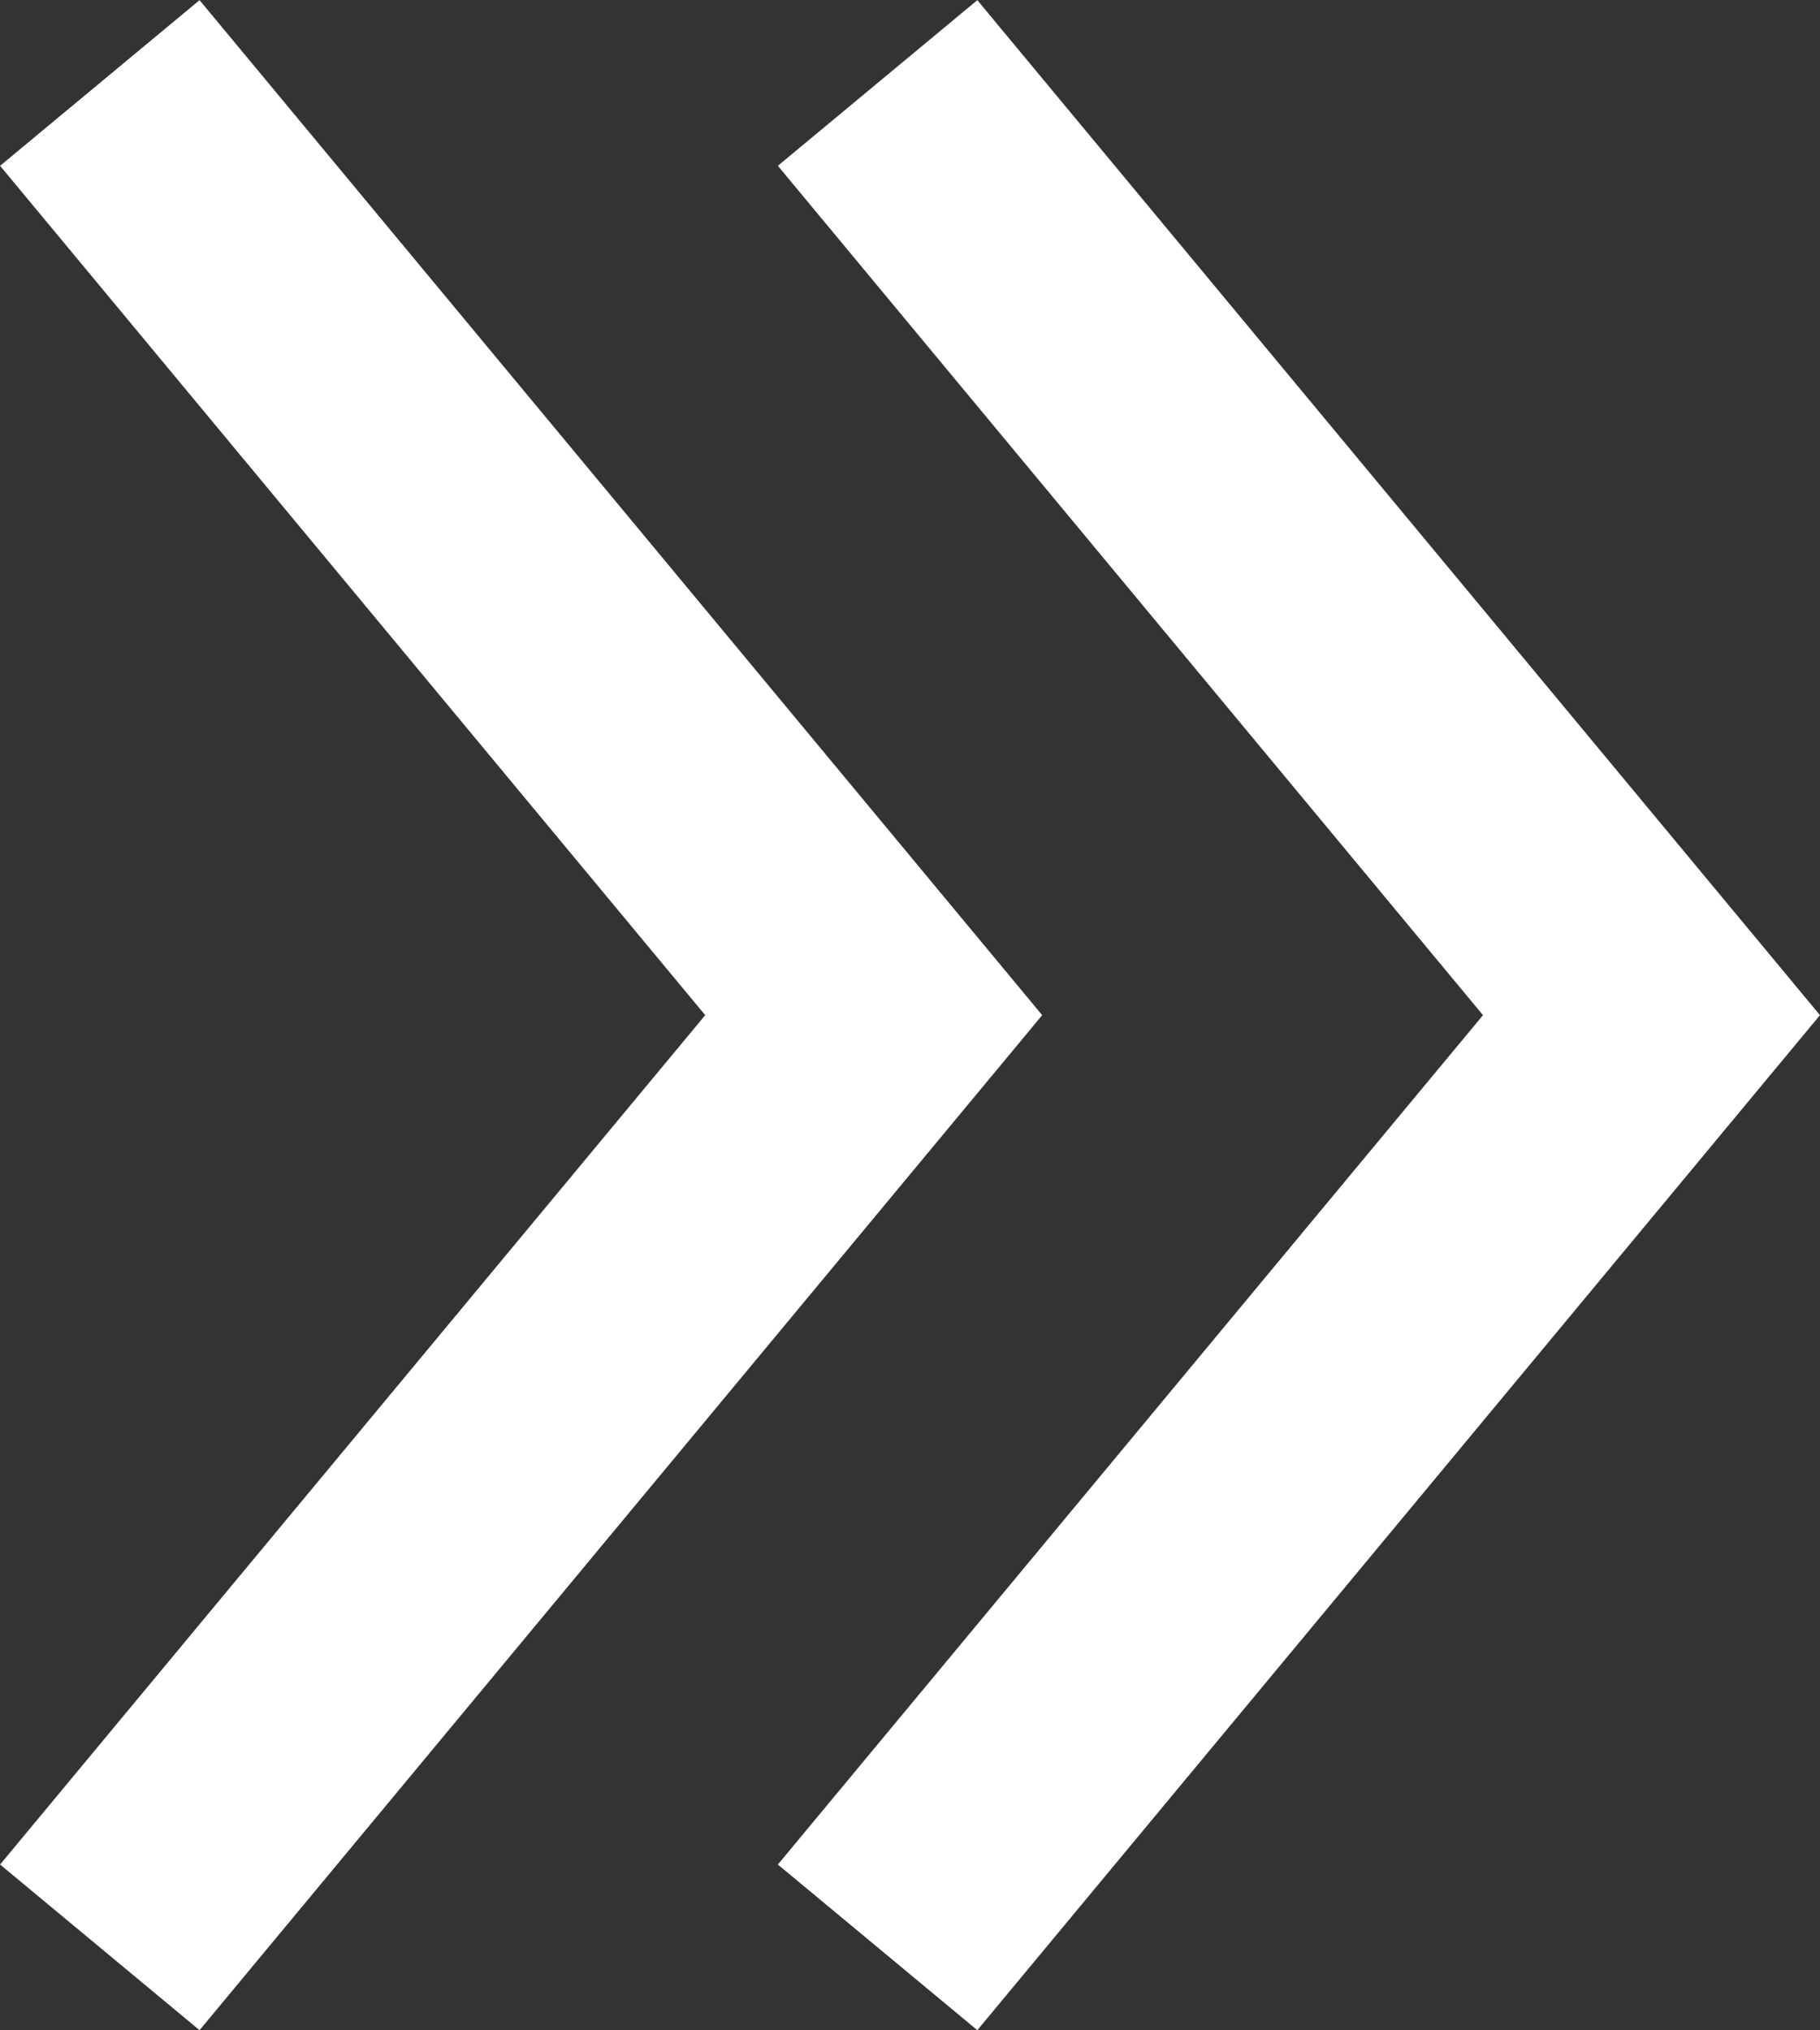
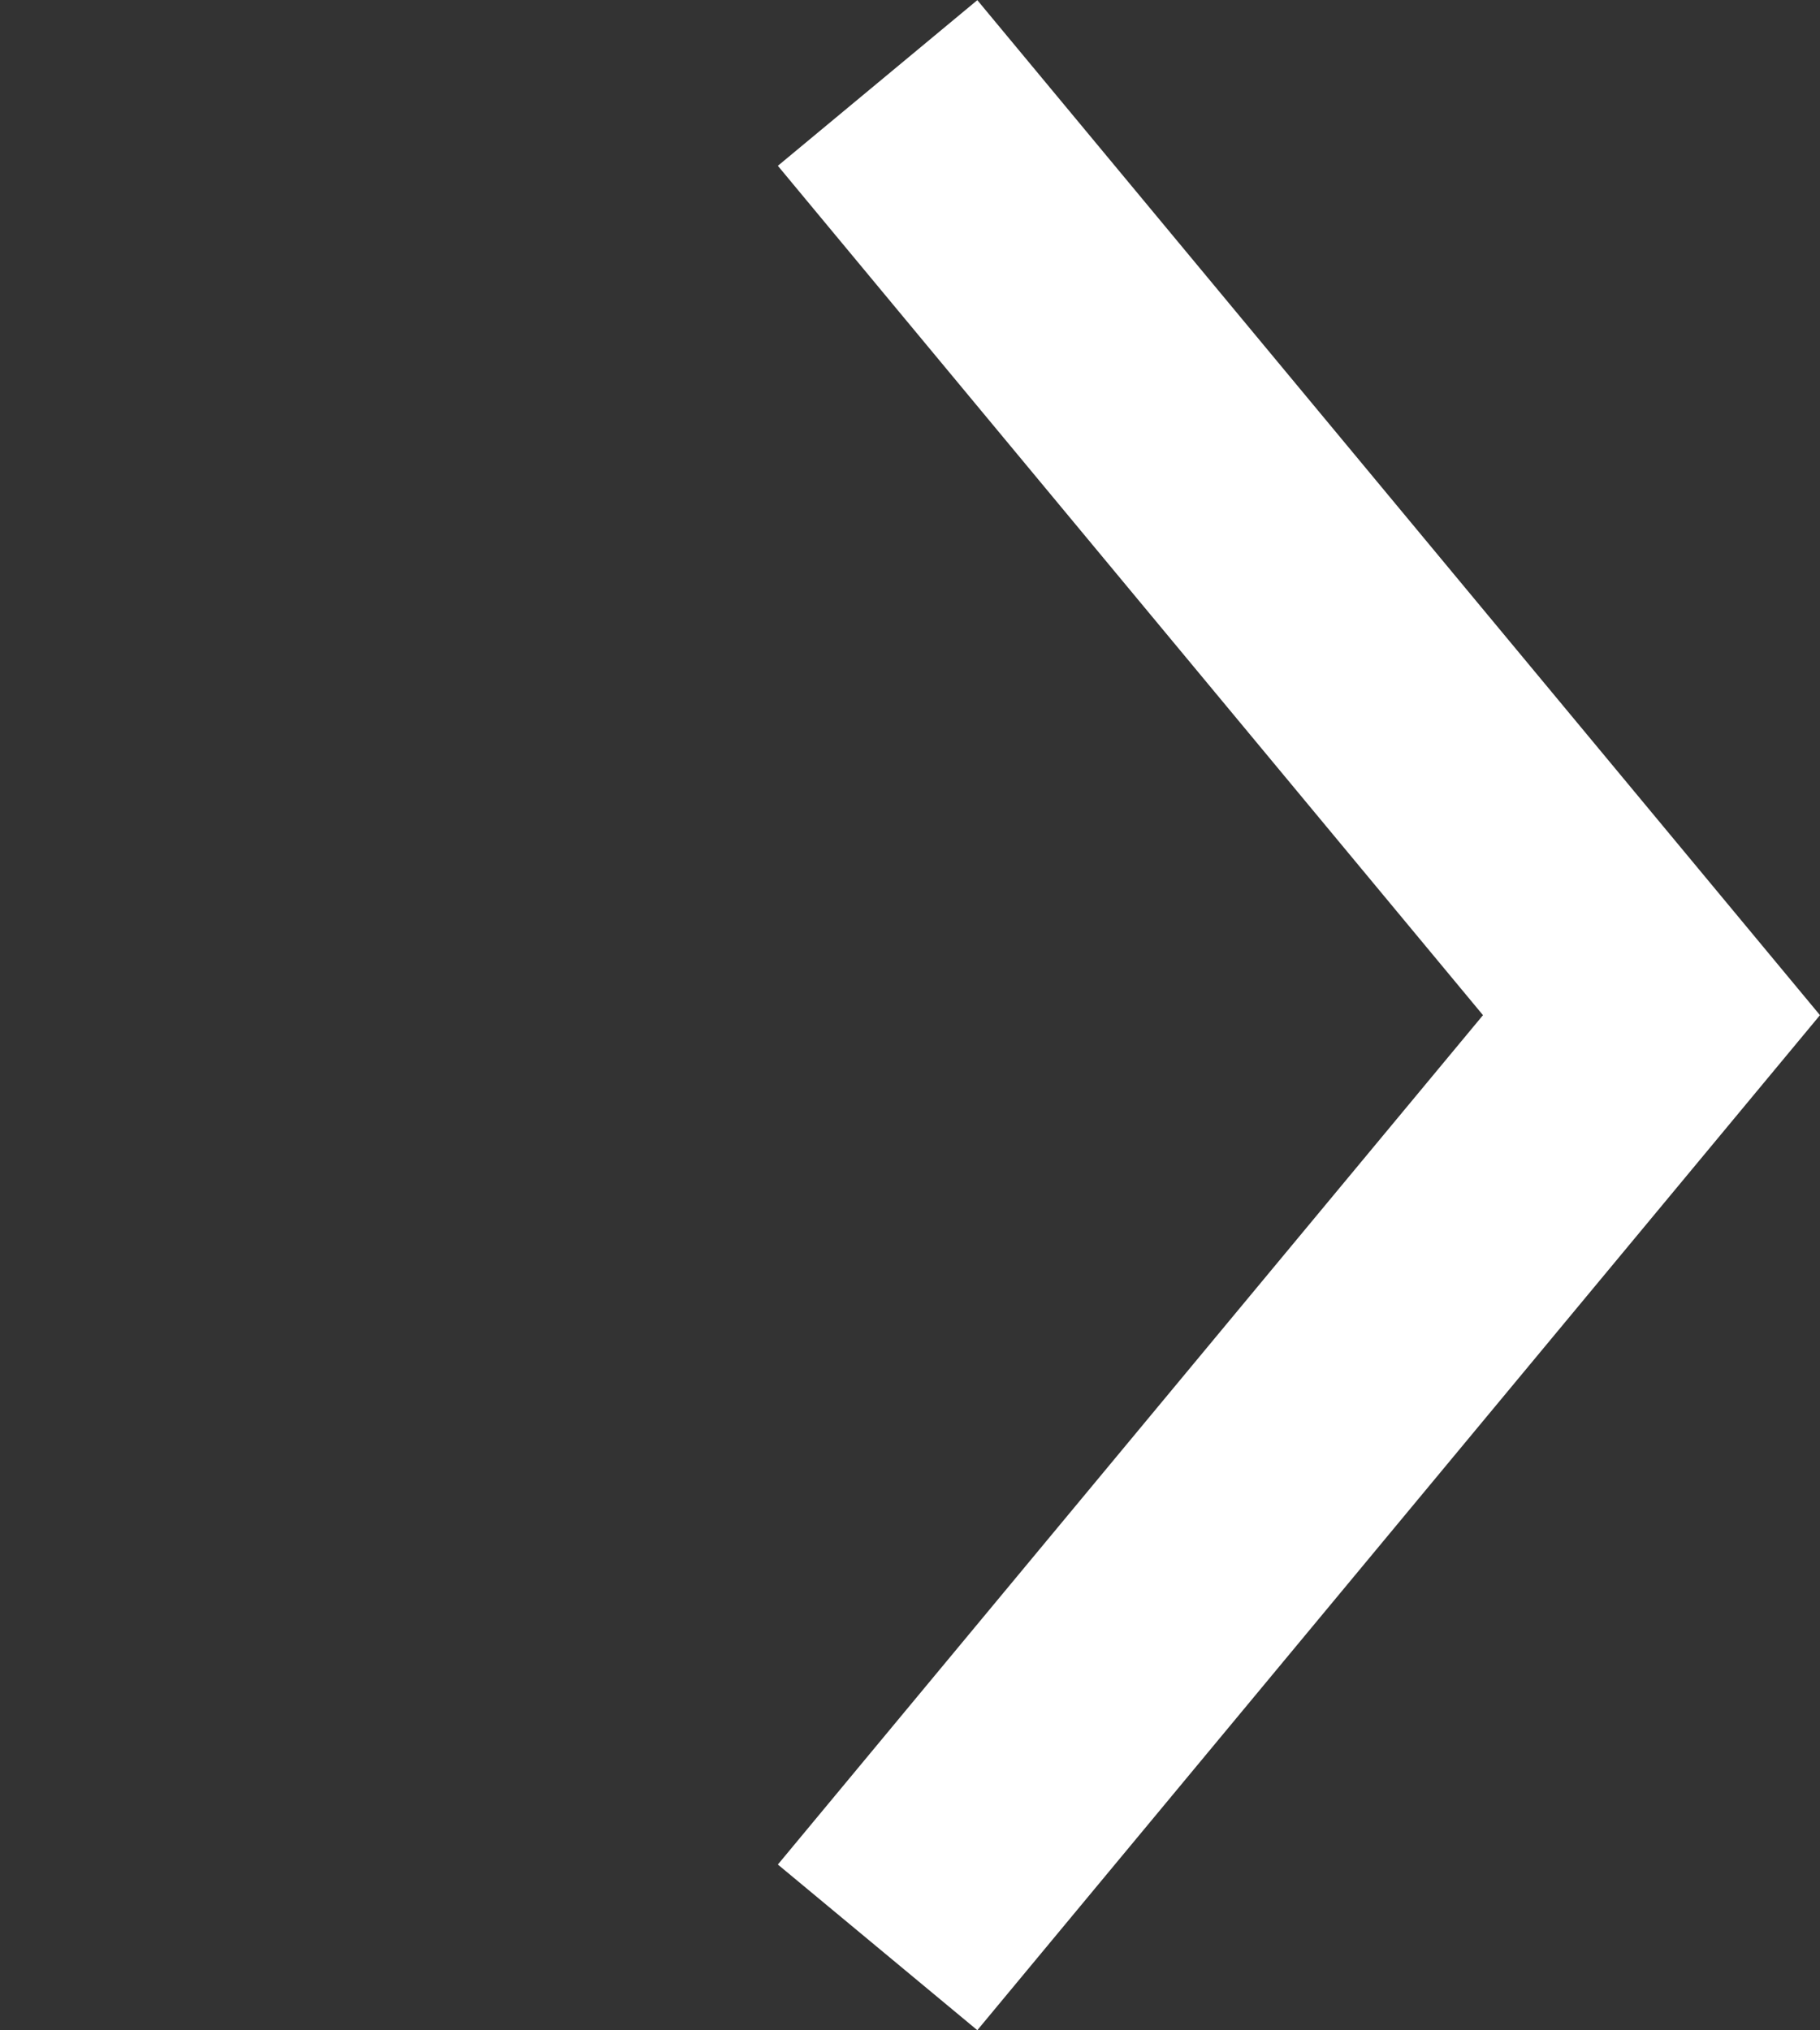
<svg xmlns="http://www.w3.org/2000/svg" viewBox="0 0 14.04 15.66">
  <rect x="0" y="0" width="14.04" height="15.66" fill="#333333" stroke="none" />
  <defs>
    <style>.cls-1{fill:none;stroke:#fff;stroke-miterlimit:10;stroke-width:2px;}</style>
  </defs>
  <title>アセット 2</title>
  <g id="レイヤー_2" data-name="レイヤー 2">
    <g id="レイヤー_1-2" data-name="レイヤー 1">
      <polyline class="cls-1" points="6.77 15.02 12.74 7.83 6.77 0.64" />
-       <polyline class="cls-1" points="0.77 15.02 6.74 7.83 0.77 0.64" />
    </g>
  </g>
</svg>